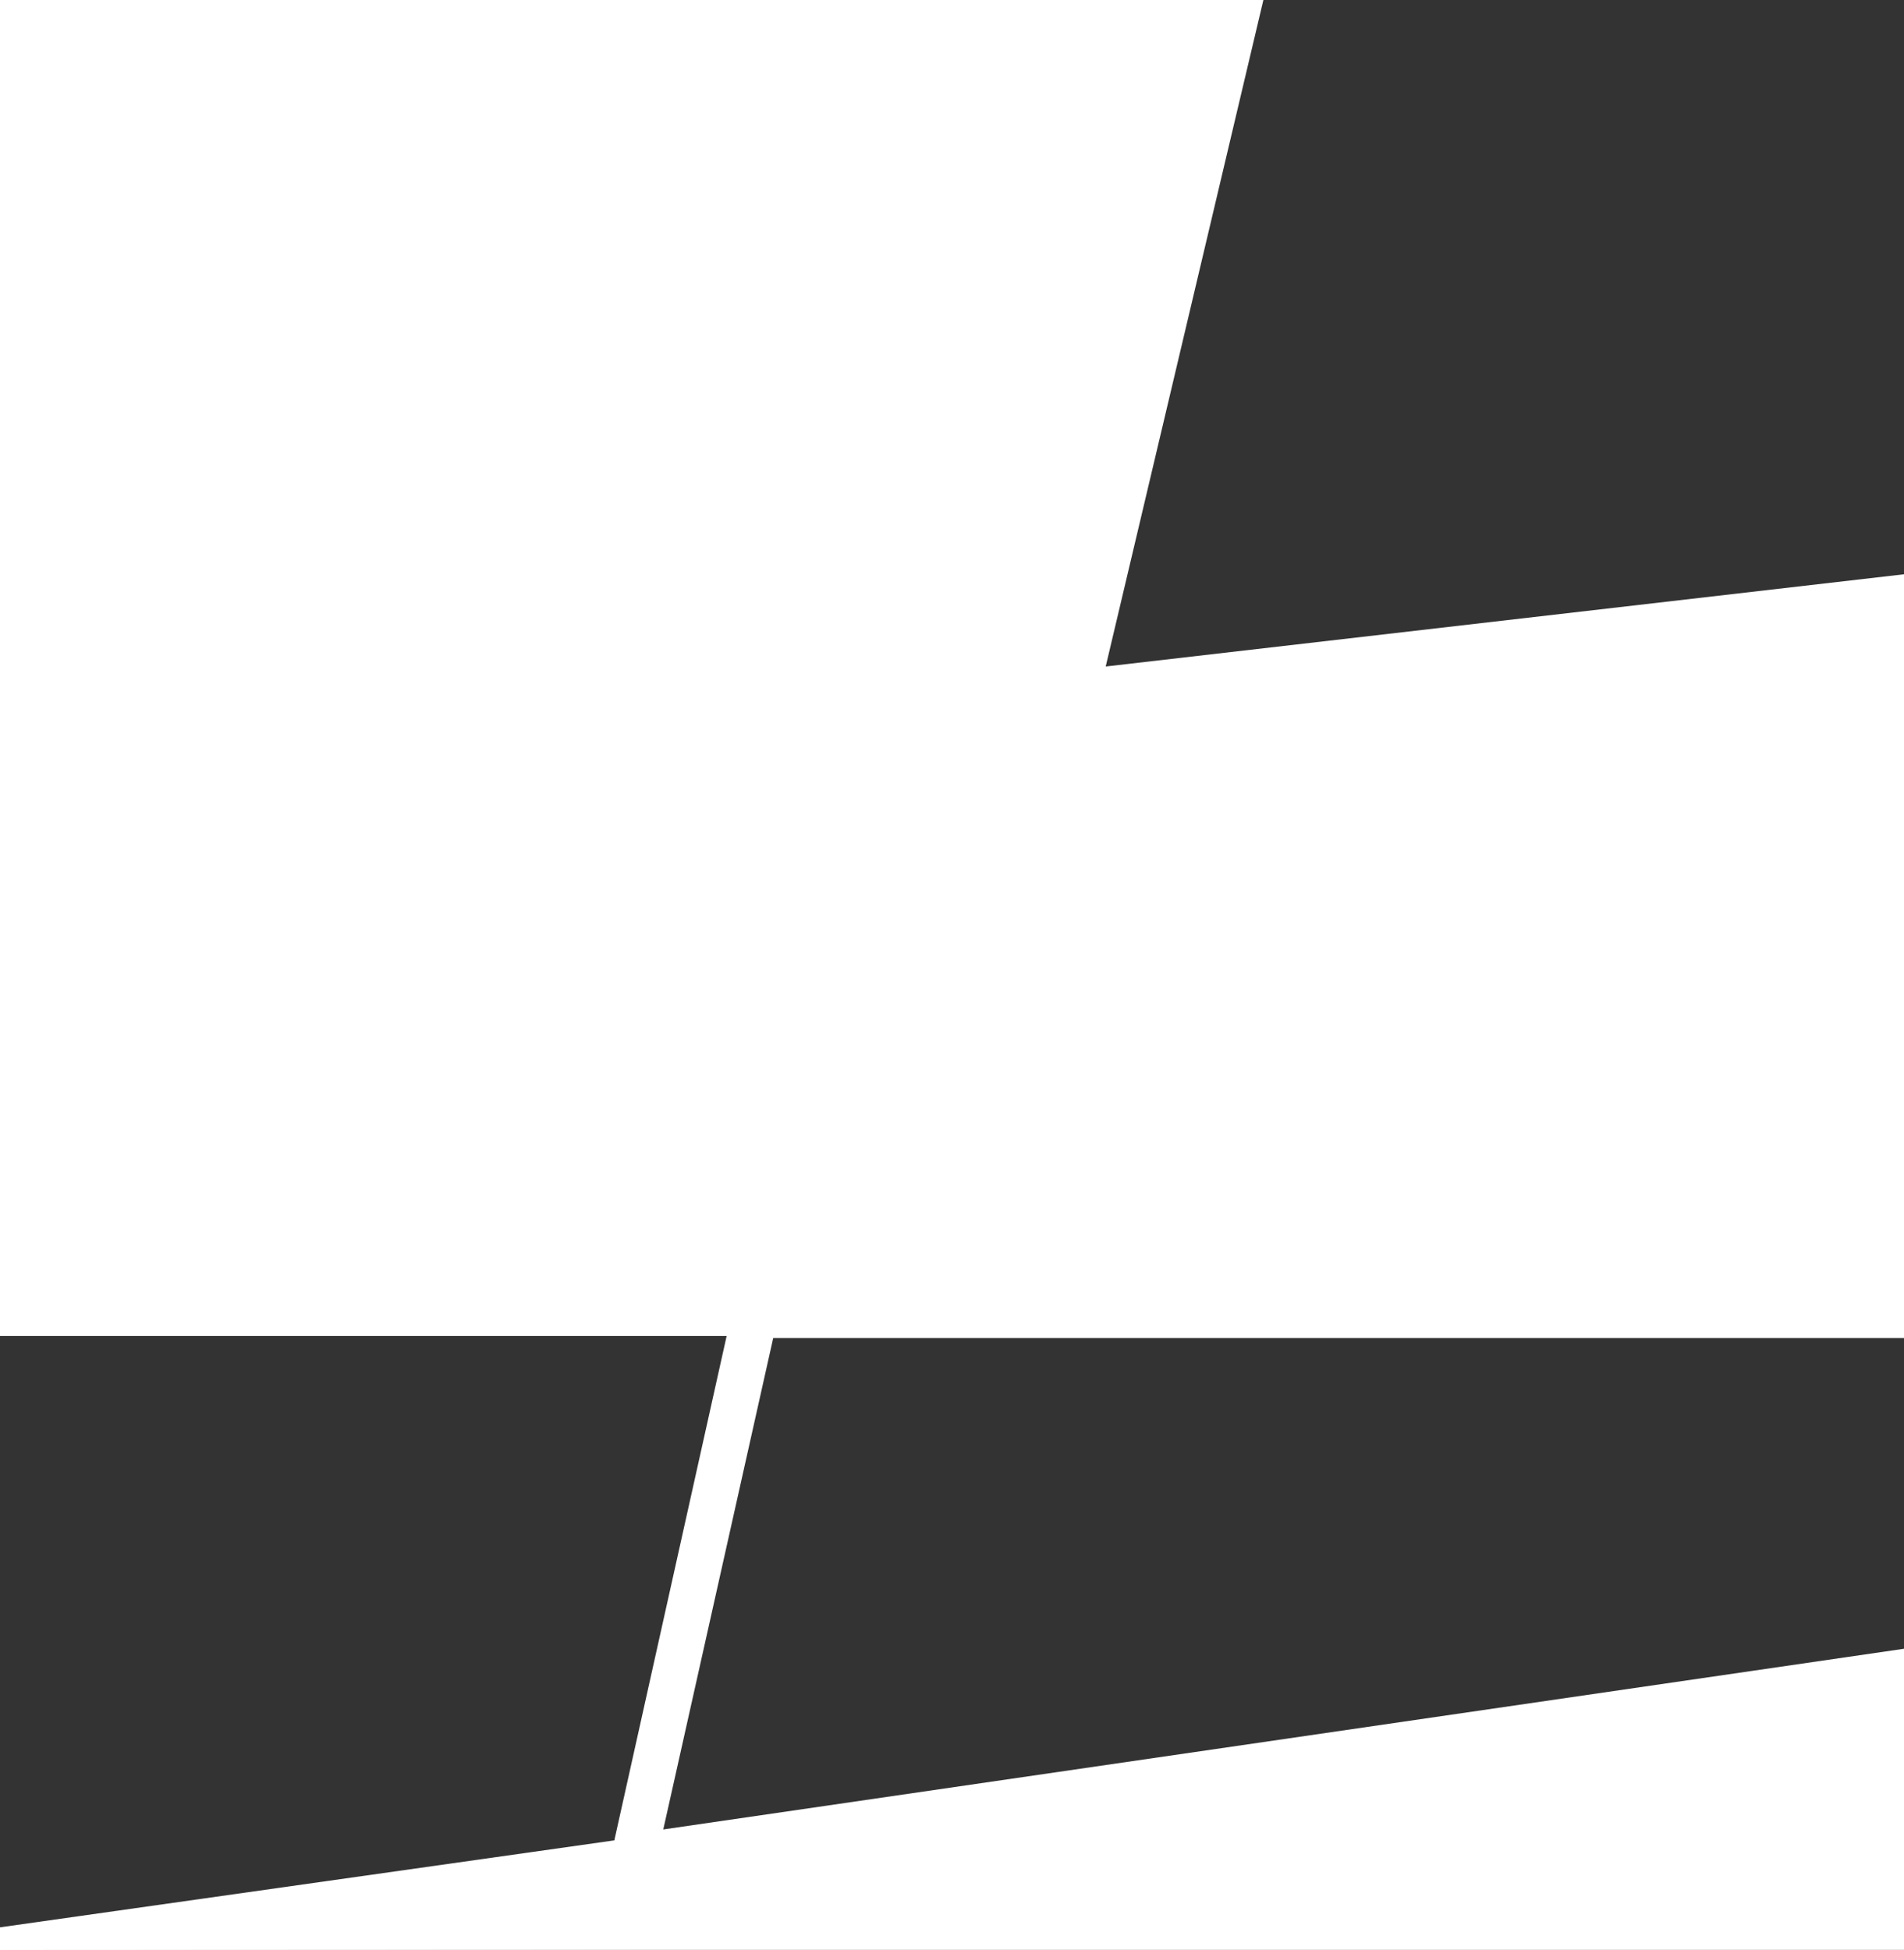
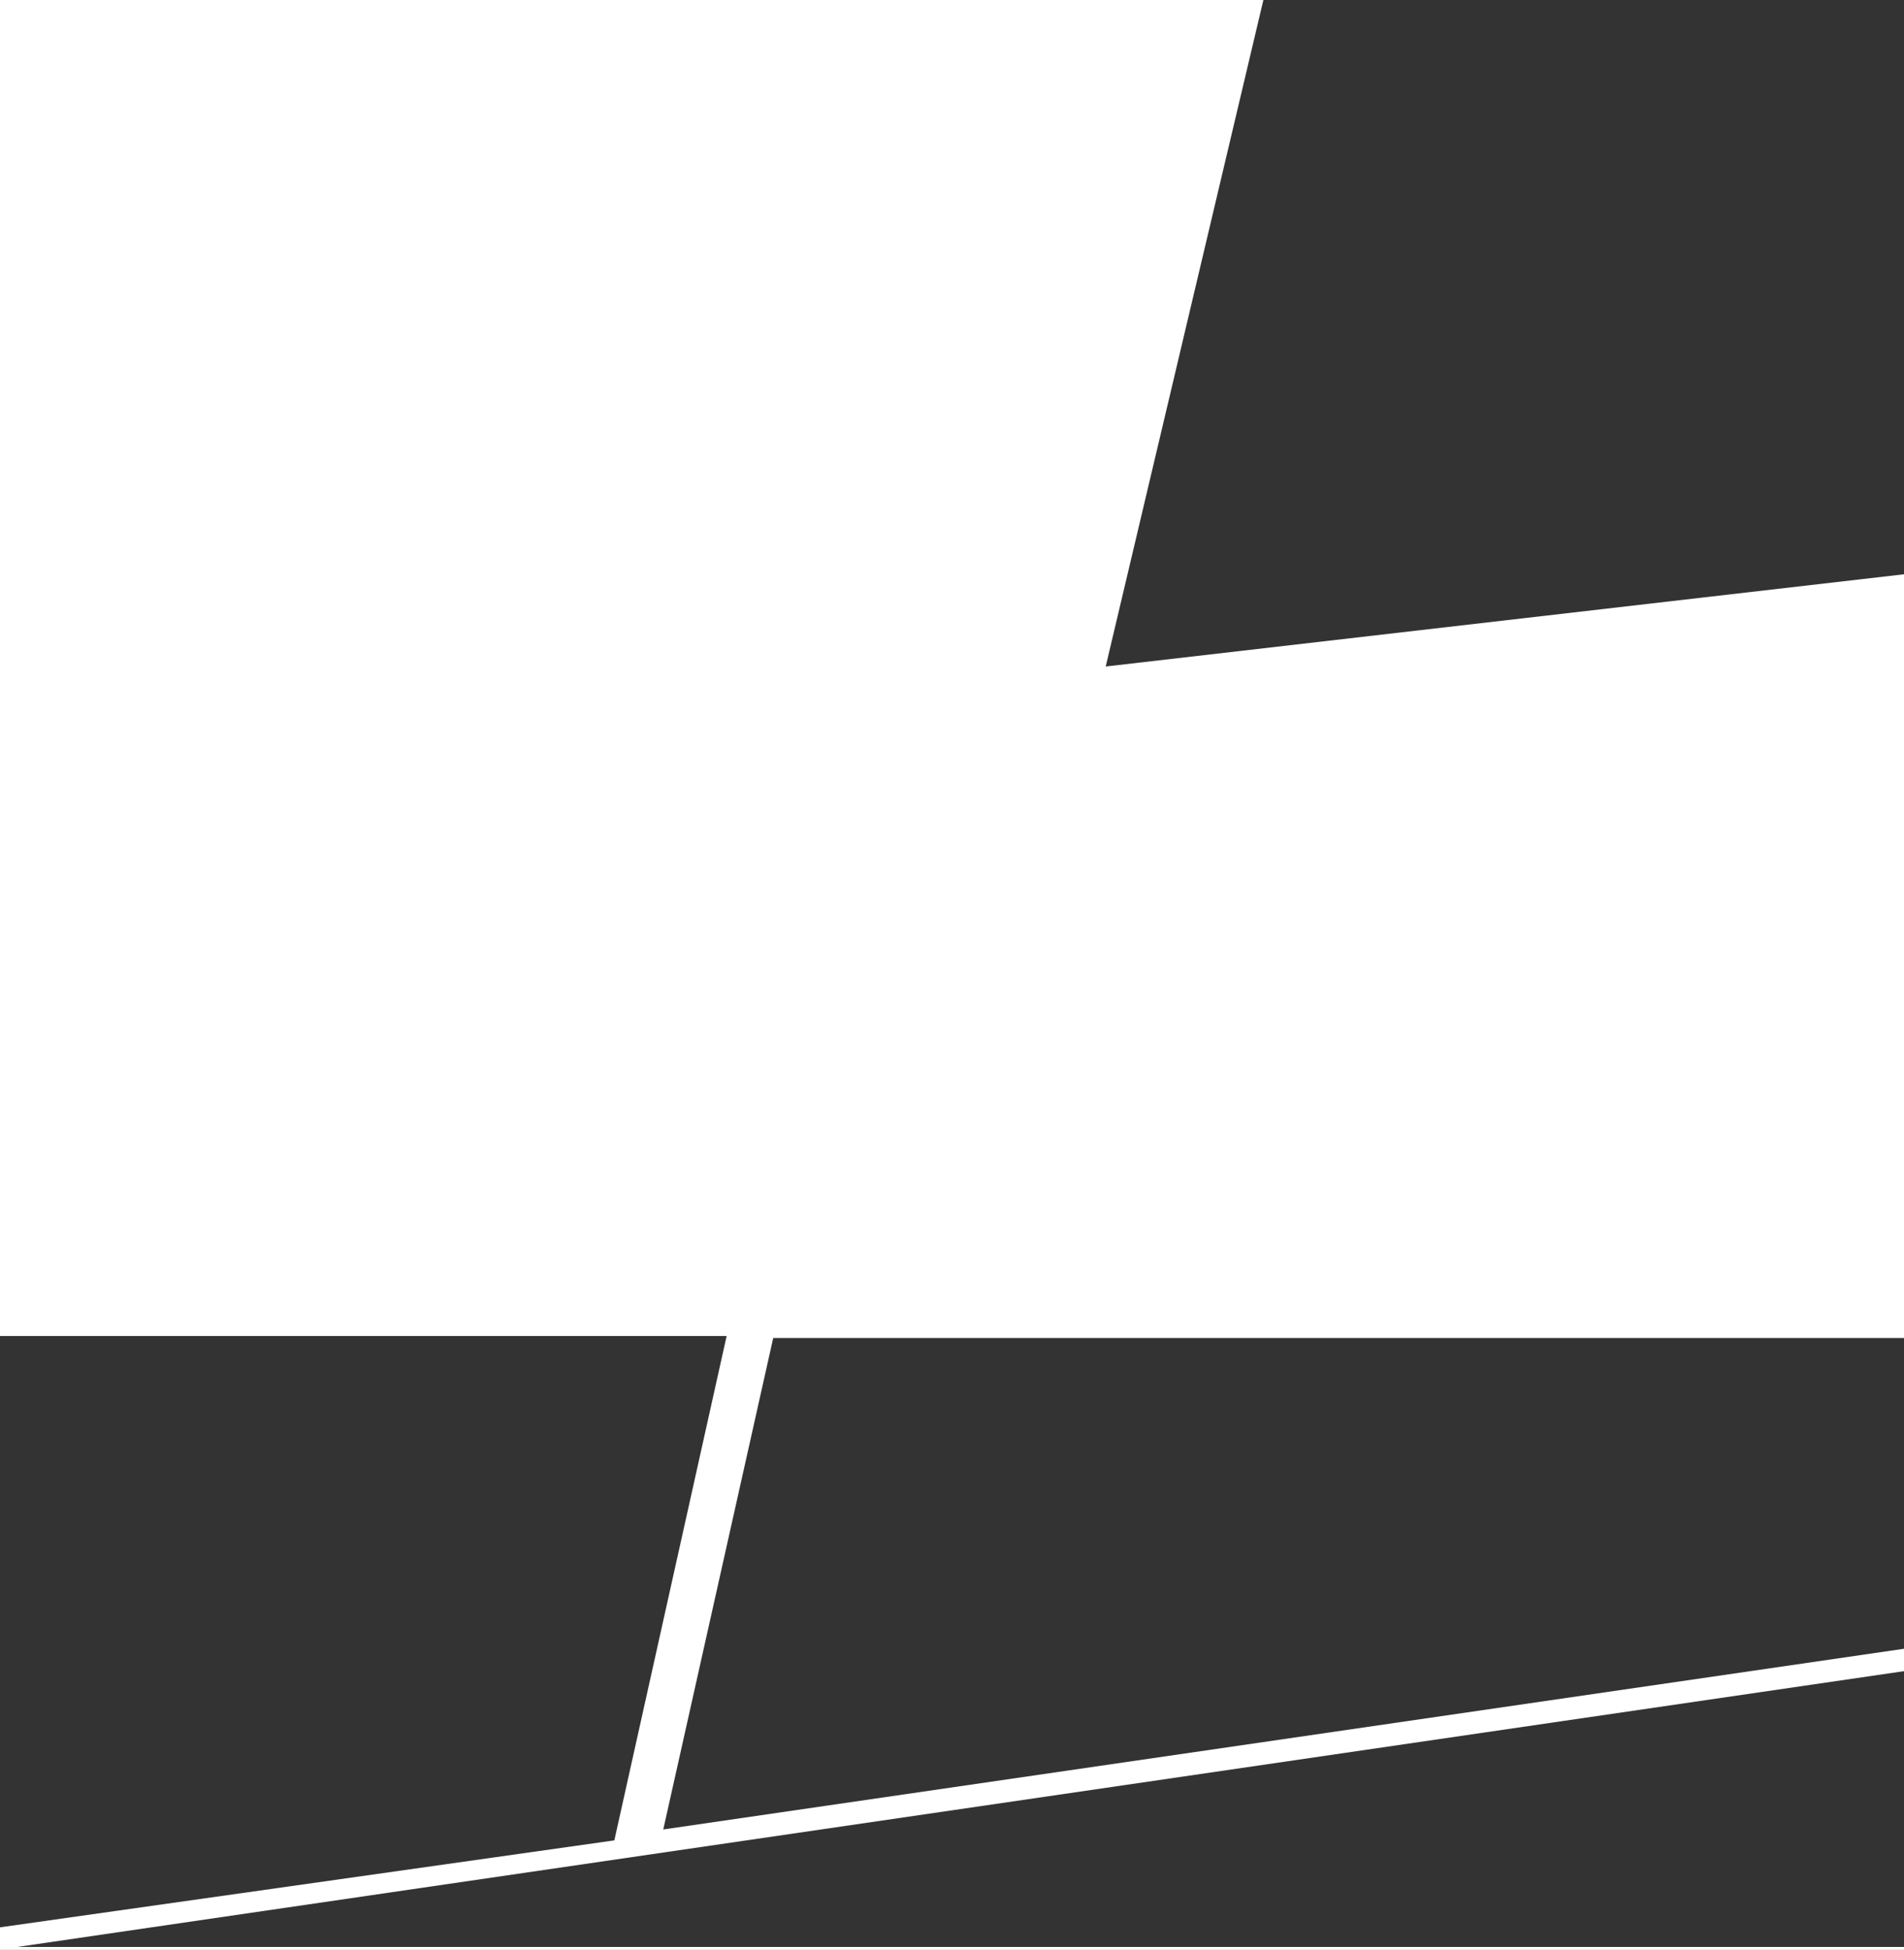
<svg xmlns="http://www.w3.org/2000/svg" width="1920" height="1966" viewBox="0 0 1920 1966" fill="none">
  <rect x="0" y="0" width="1920" height="1966" fill="#333333" stroke="none" />
  <path fill-rule="evenodd" clip-rule="evenodd" d="M0 0H1274L1115 672L1920 579.009V1349L779.721 1349L668.848 1844.54L1920 1662.36V1684.94L0 1965.56V1943.22L619.5 1855.55L732.75 1347H0V0Z" fill="white" />
-   <path d="M0 1964V1966L1920 1964V1684L0 1964Z" fill="white" />
  <path d="M1920 1963V1966H0V1963H1920Z" fill="white" />
</svg>